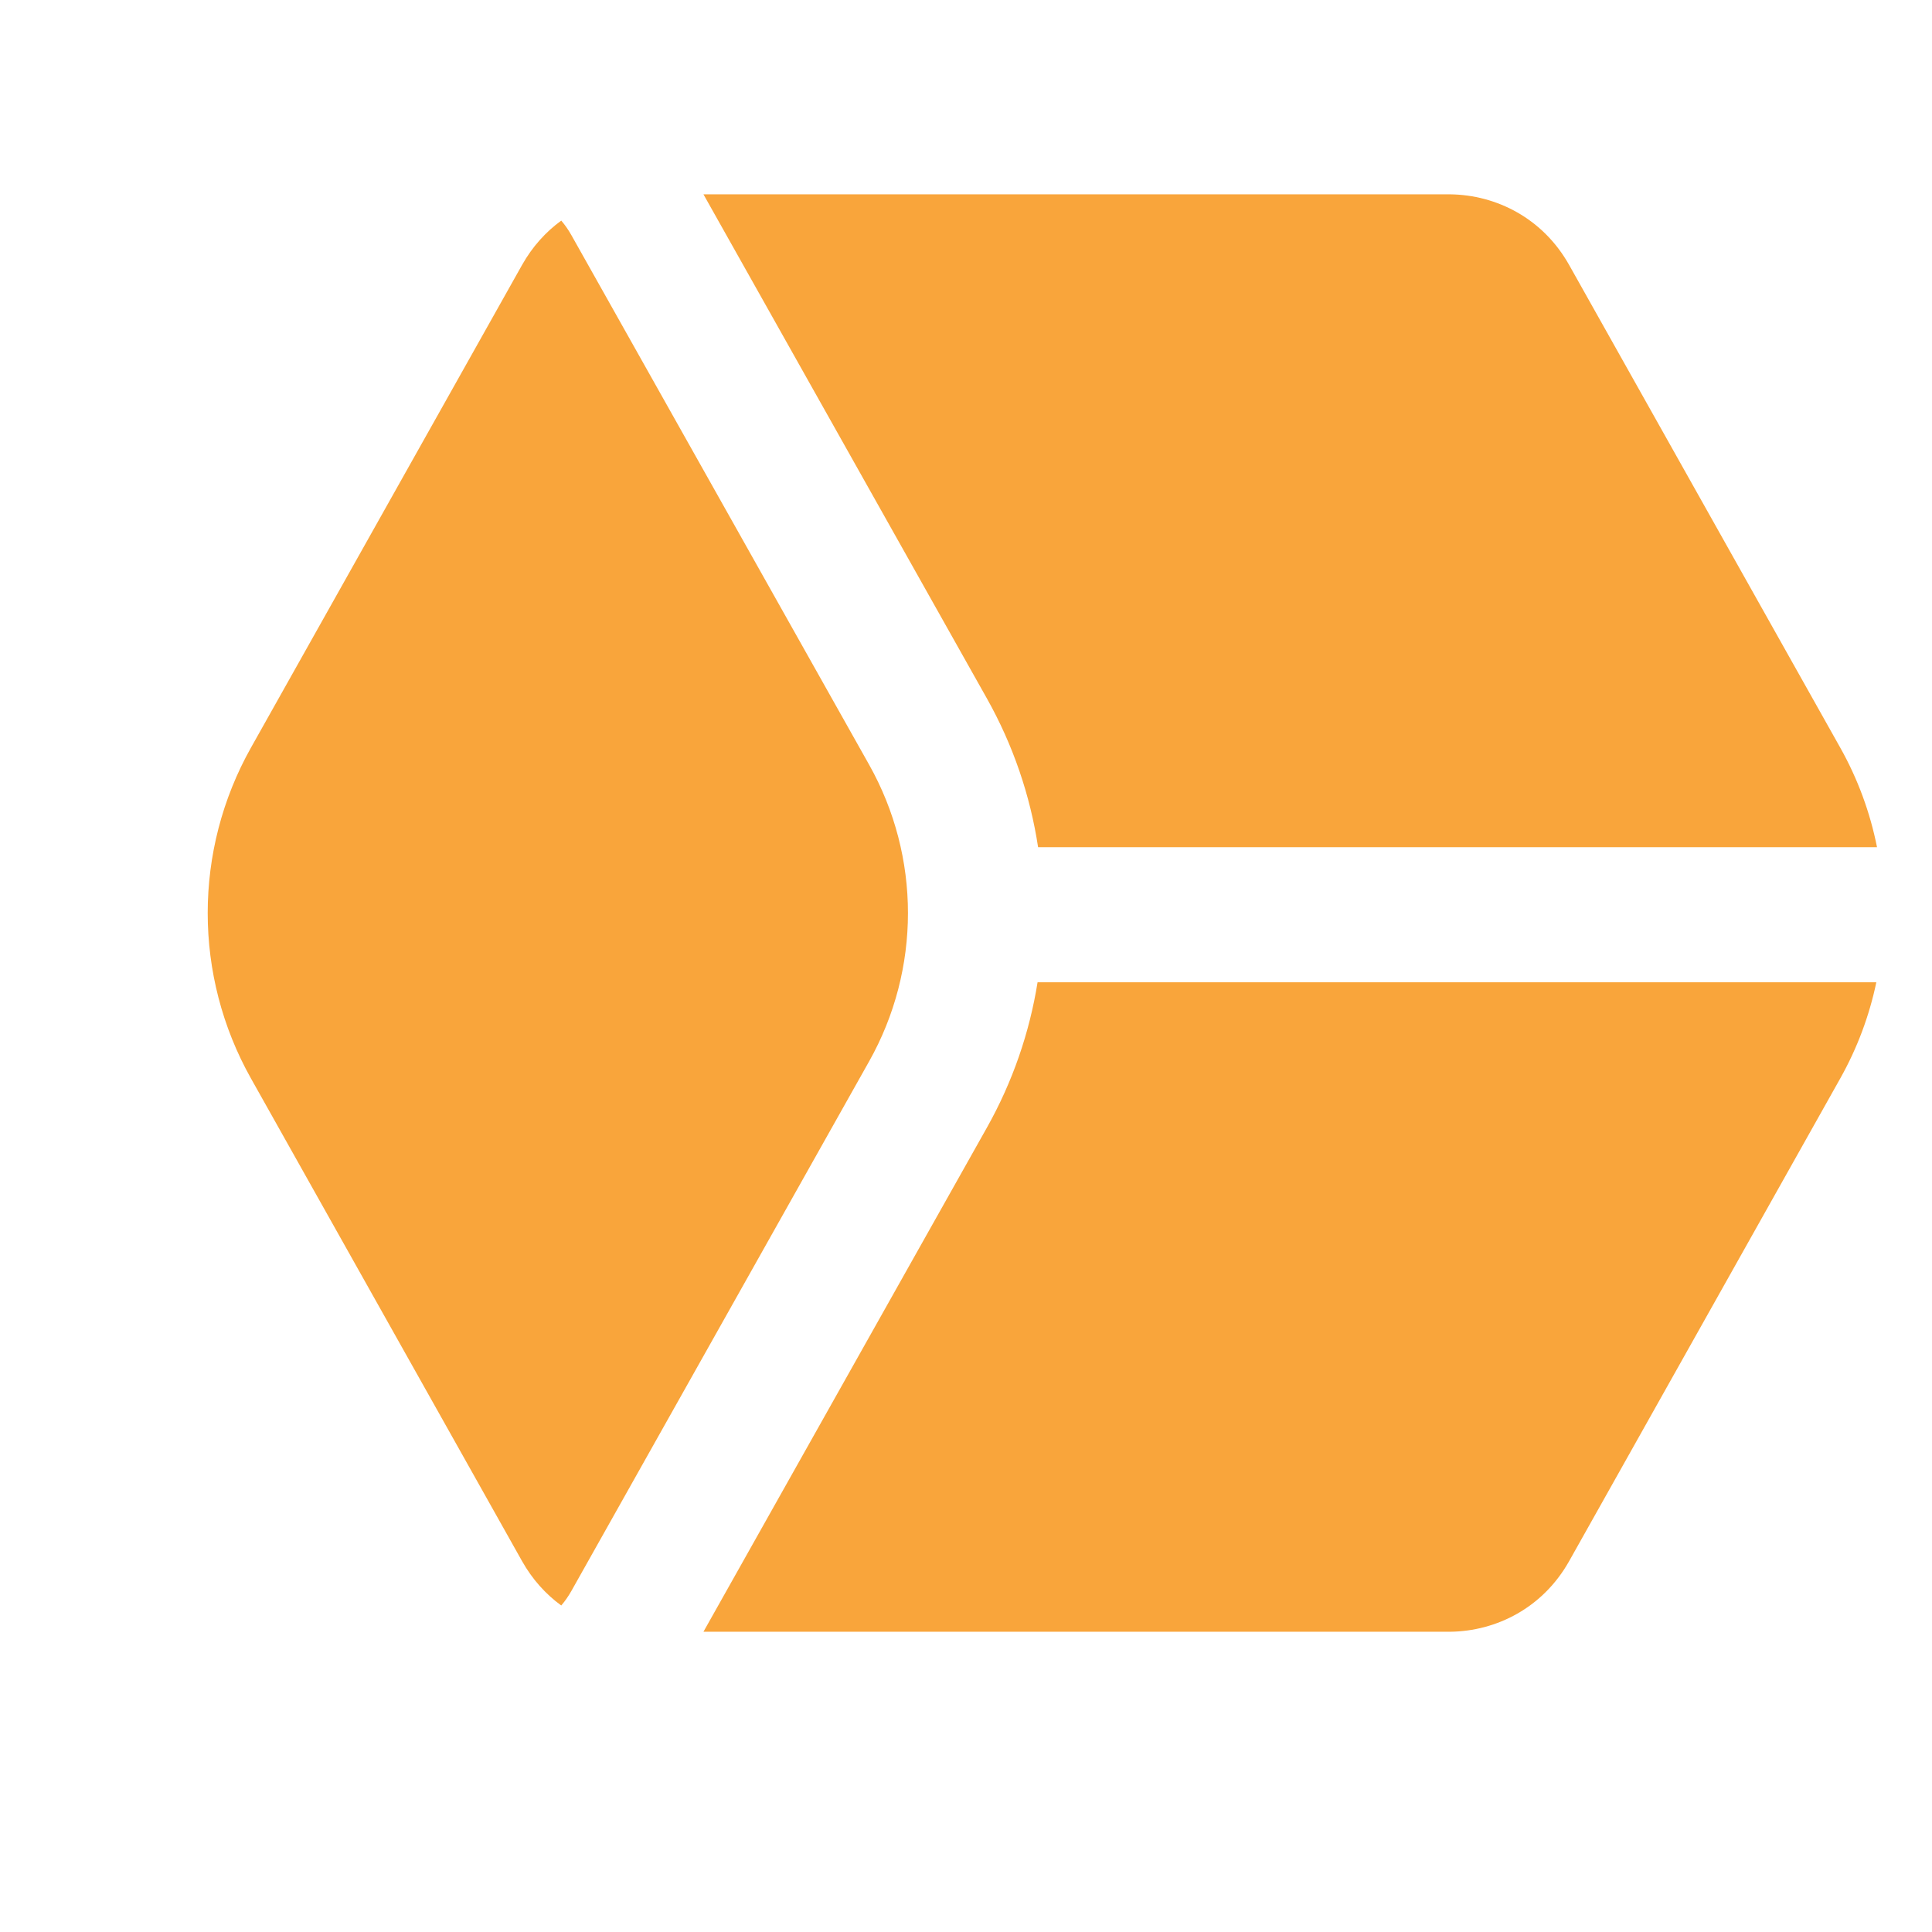
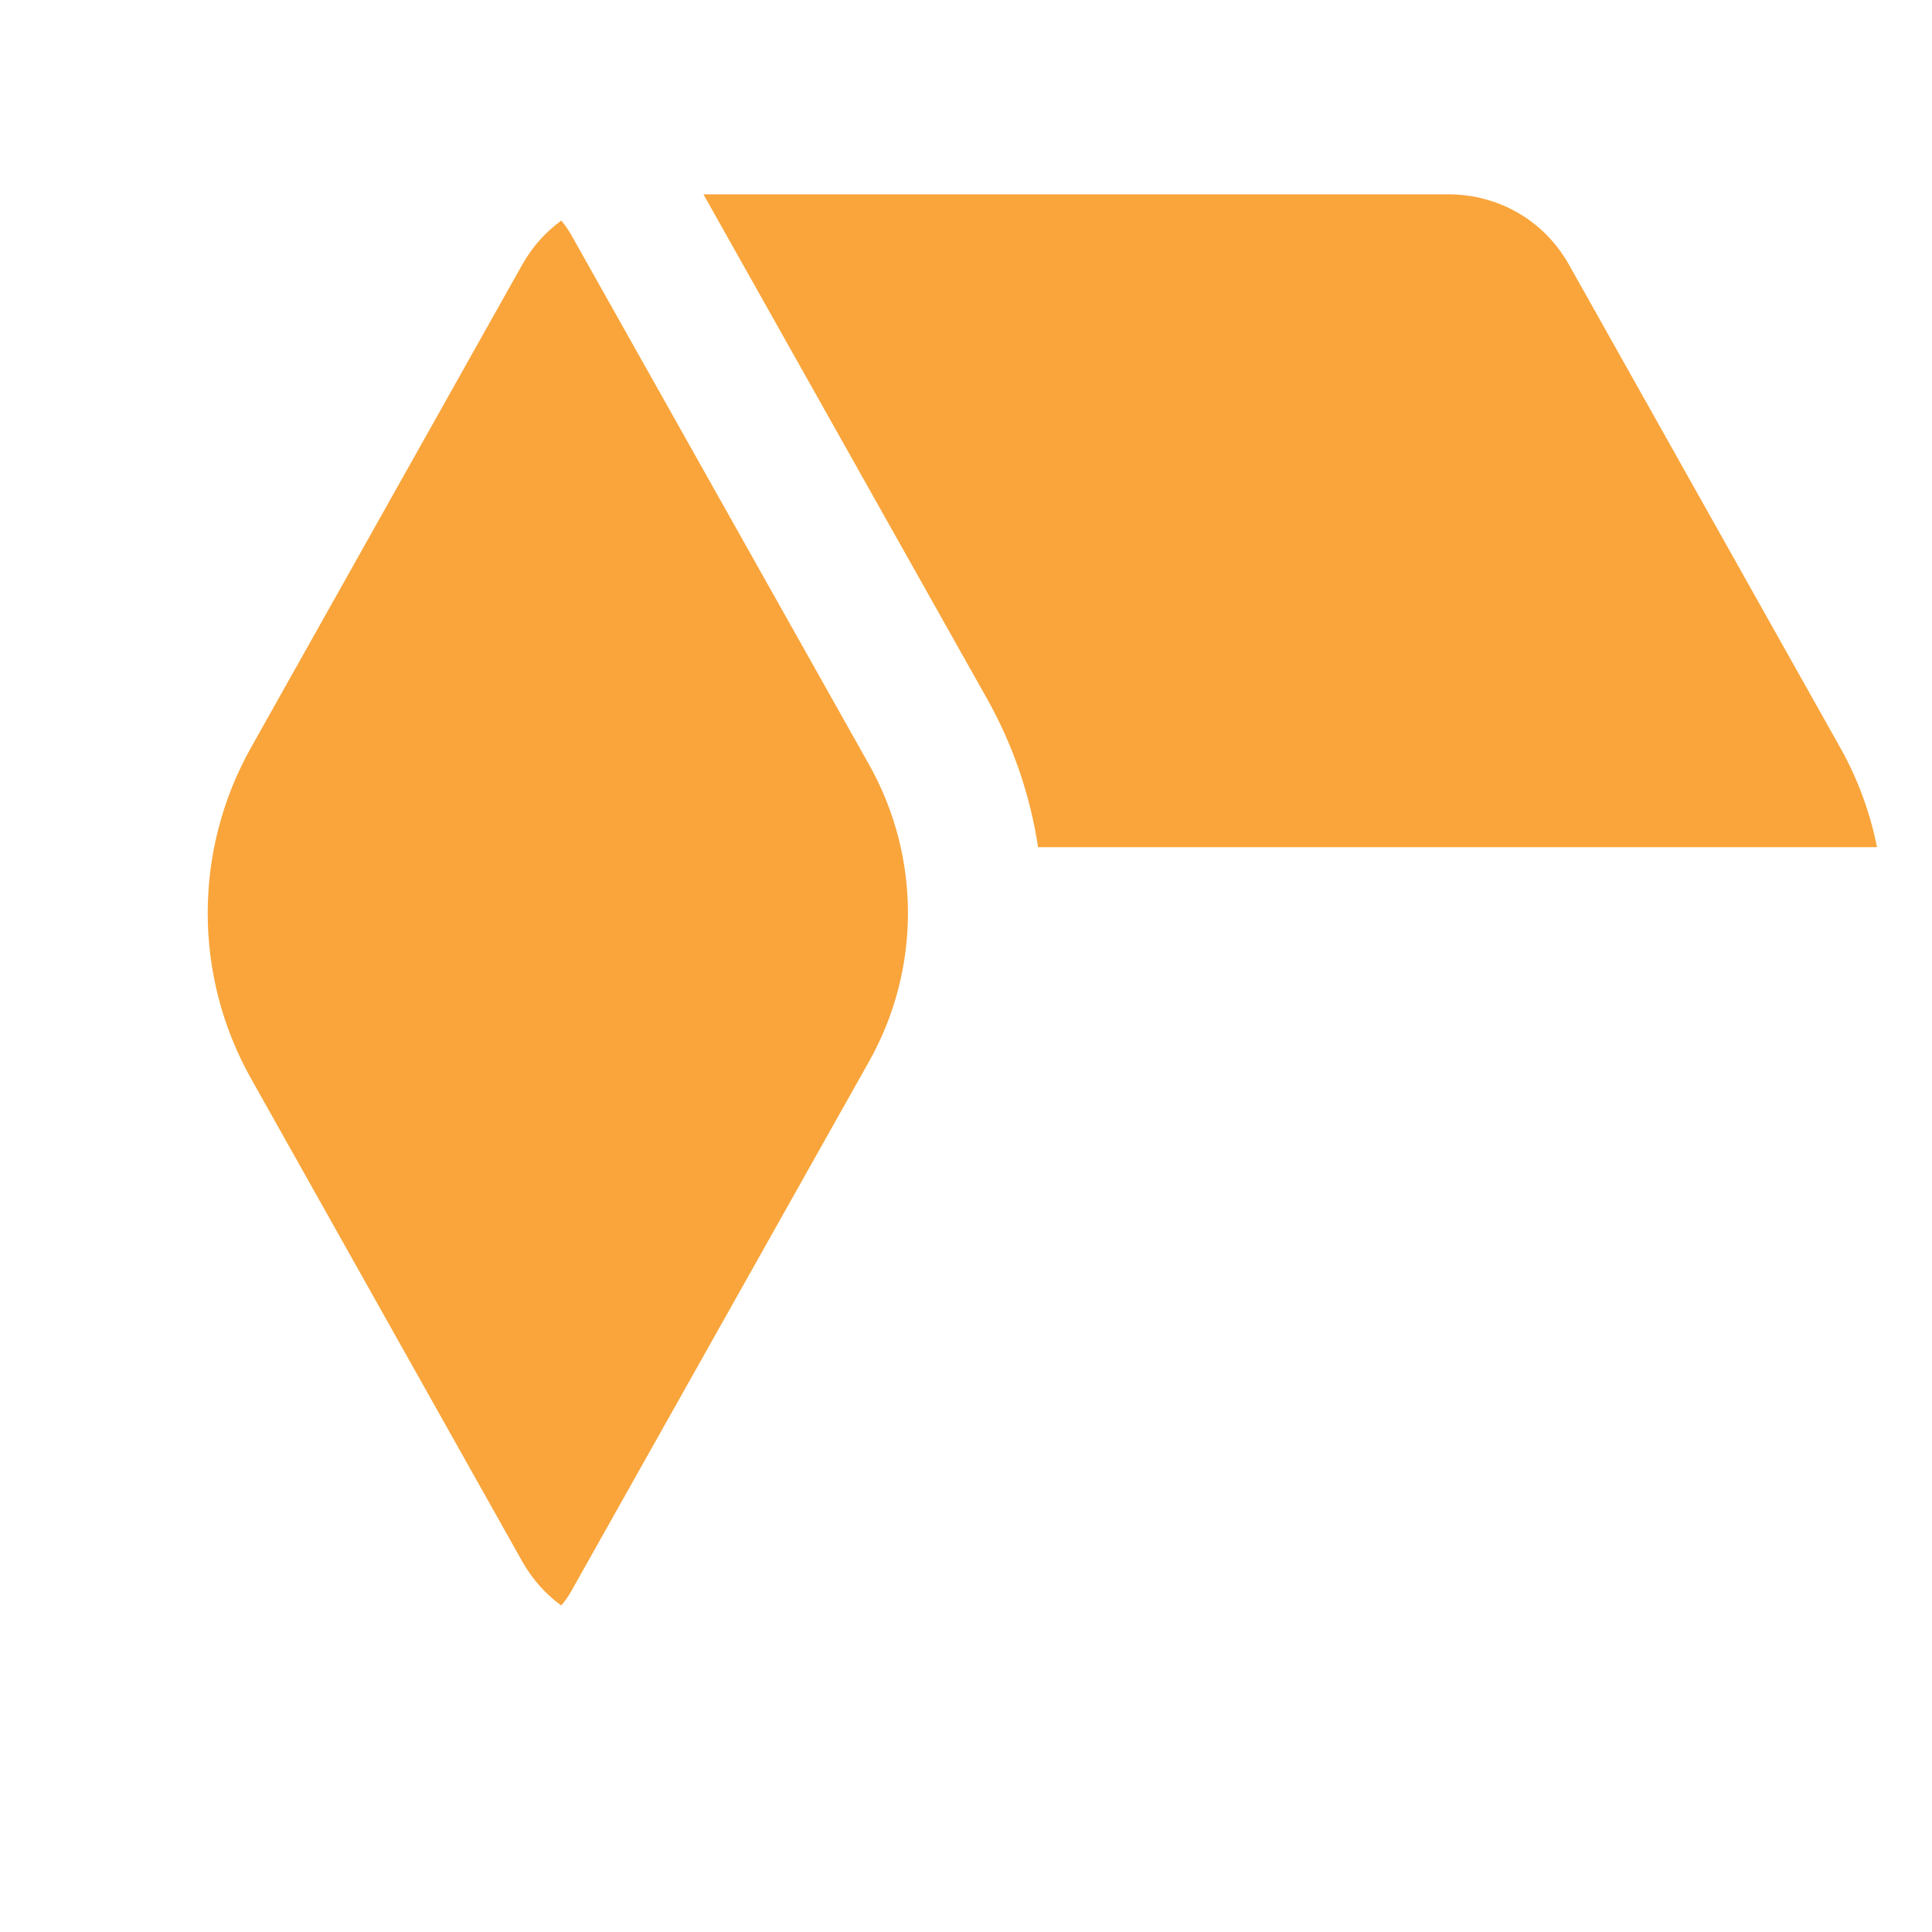
<svg xmlns="http://www.w3.org/2000/svg" width="500" zoomAndPan="magnify" viewBox="0 0 375 375" height="500" preserveAspectRatio="xMidYMid meet" version="1.0">
  <defs>
    <clipPath id="d0b3c05a9d">
      <path d="M 136 37.195 L 364.5 37.195 L 364.5 165 L 136 165 Z M 136 37.195 " clip-rule="nonzero" />
    </clipPath>
    <clipPath id="7c92d7d890">
      <path d="M 136 190 L 364.5 190 L 364.5 316.945 L 136 316.945 Z M 136 190 " clip-rule="nonzero" />
    </clipPath>
  </defs>
  <path fill="#f9a53b" d="M 110.887 308.836 C 110.309 309.859 109.656 310.789 108.938 311.625 C 105.949 309.449 103.332 306.574 101.328 303.008 L 48.715 209.328 C 37.516 189.391 37.516 165.055 48.715 145.117 L 101.328 51.438 C 103.332 47.867 105.949 44.996 108.938 42.82 C 109.656 43.656 110.309 44.586 110.887 45.609 L 168.688 148.414 C 178.75 166.305 178.75 188.137 168.688 206.027 Z M 110.887 308.836 " fill-opacity="1" fill-rule="nonzero" />
  <g clip-path="url(#d0b3c05a9d)">
    <path fill="#f9a53b" d="M 191.551 135.562 L 136.539 37.719 L 280.832 37.719 C 281.035 37.719 281.238 37.719 281.441 37.719 C 290.488 37.82 299.492 42.395 304.574 51.438 L 357.188 145.117 C 360.621 151.227 363 157.754 364.328 164.438 L 201.492 164.438 C 199.973 154.438 196.66 144.648 191.551 135.562 Z M 191.551 135.562 " fill-opacity="1" fill-rule="nonzero" />
  </g>
  <g clip-path="url(#7c92d7d890)">
-     <path fill="#f9a53b" d="M 201.391 190.66 C 199.828 200.434 196.547 209.996 191.551 218.883 L 136.539 316.723 L 280.832 316.723 C 281.035 316.727 281.238 316.727 281.441 316.723 C 290.488 316.621 299.492 312.051 304.574 303.008 L 357.188 209.328 C 360.508 203.418 362.844 197.117 364.195 190.66 Z M 201.391 190.66 " fill-opacity="1" fill-rule="nonzero" />
-   </g>
+     </g>
</svg>